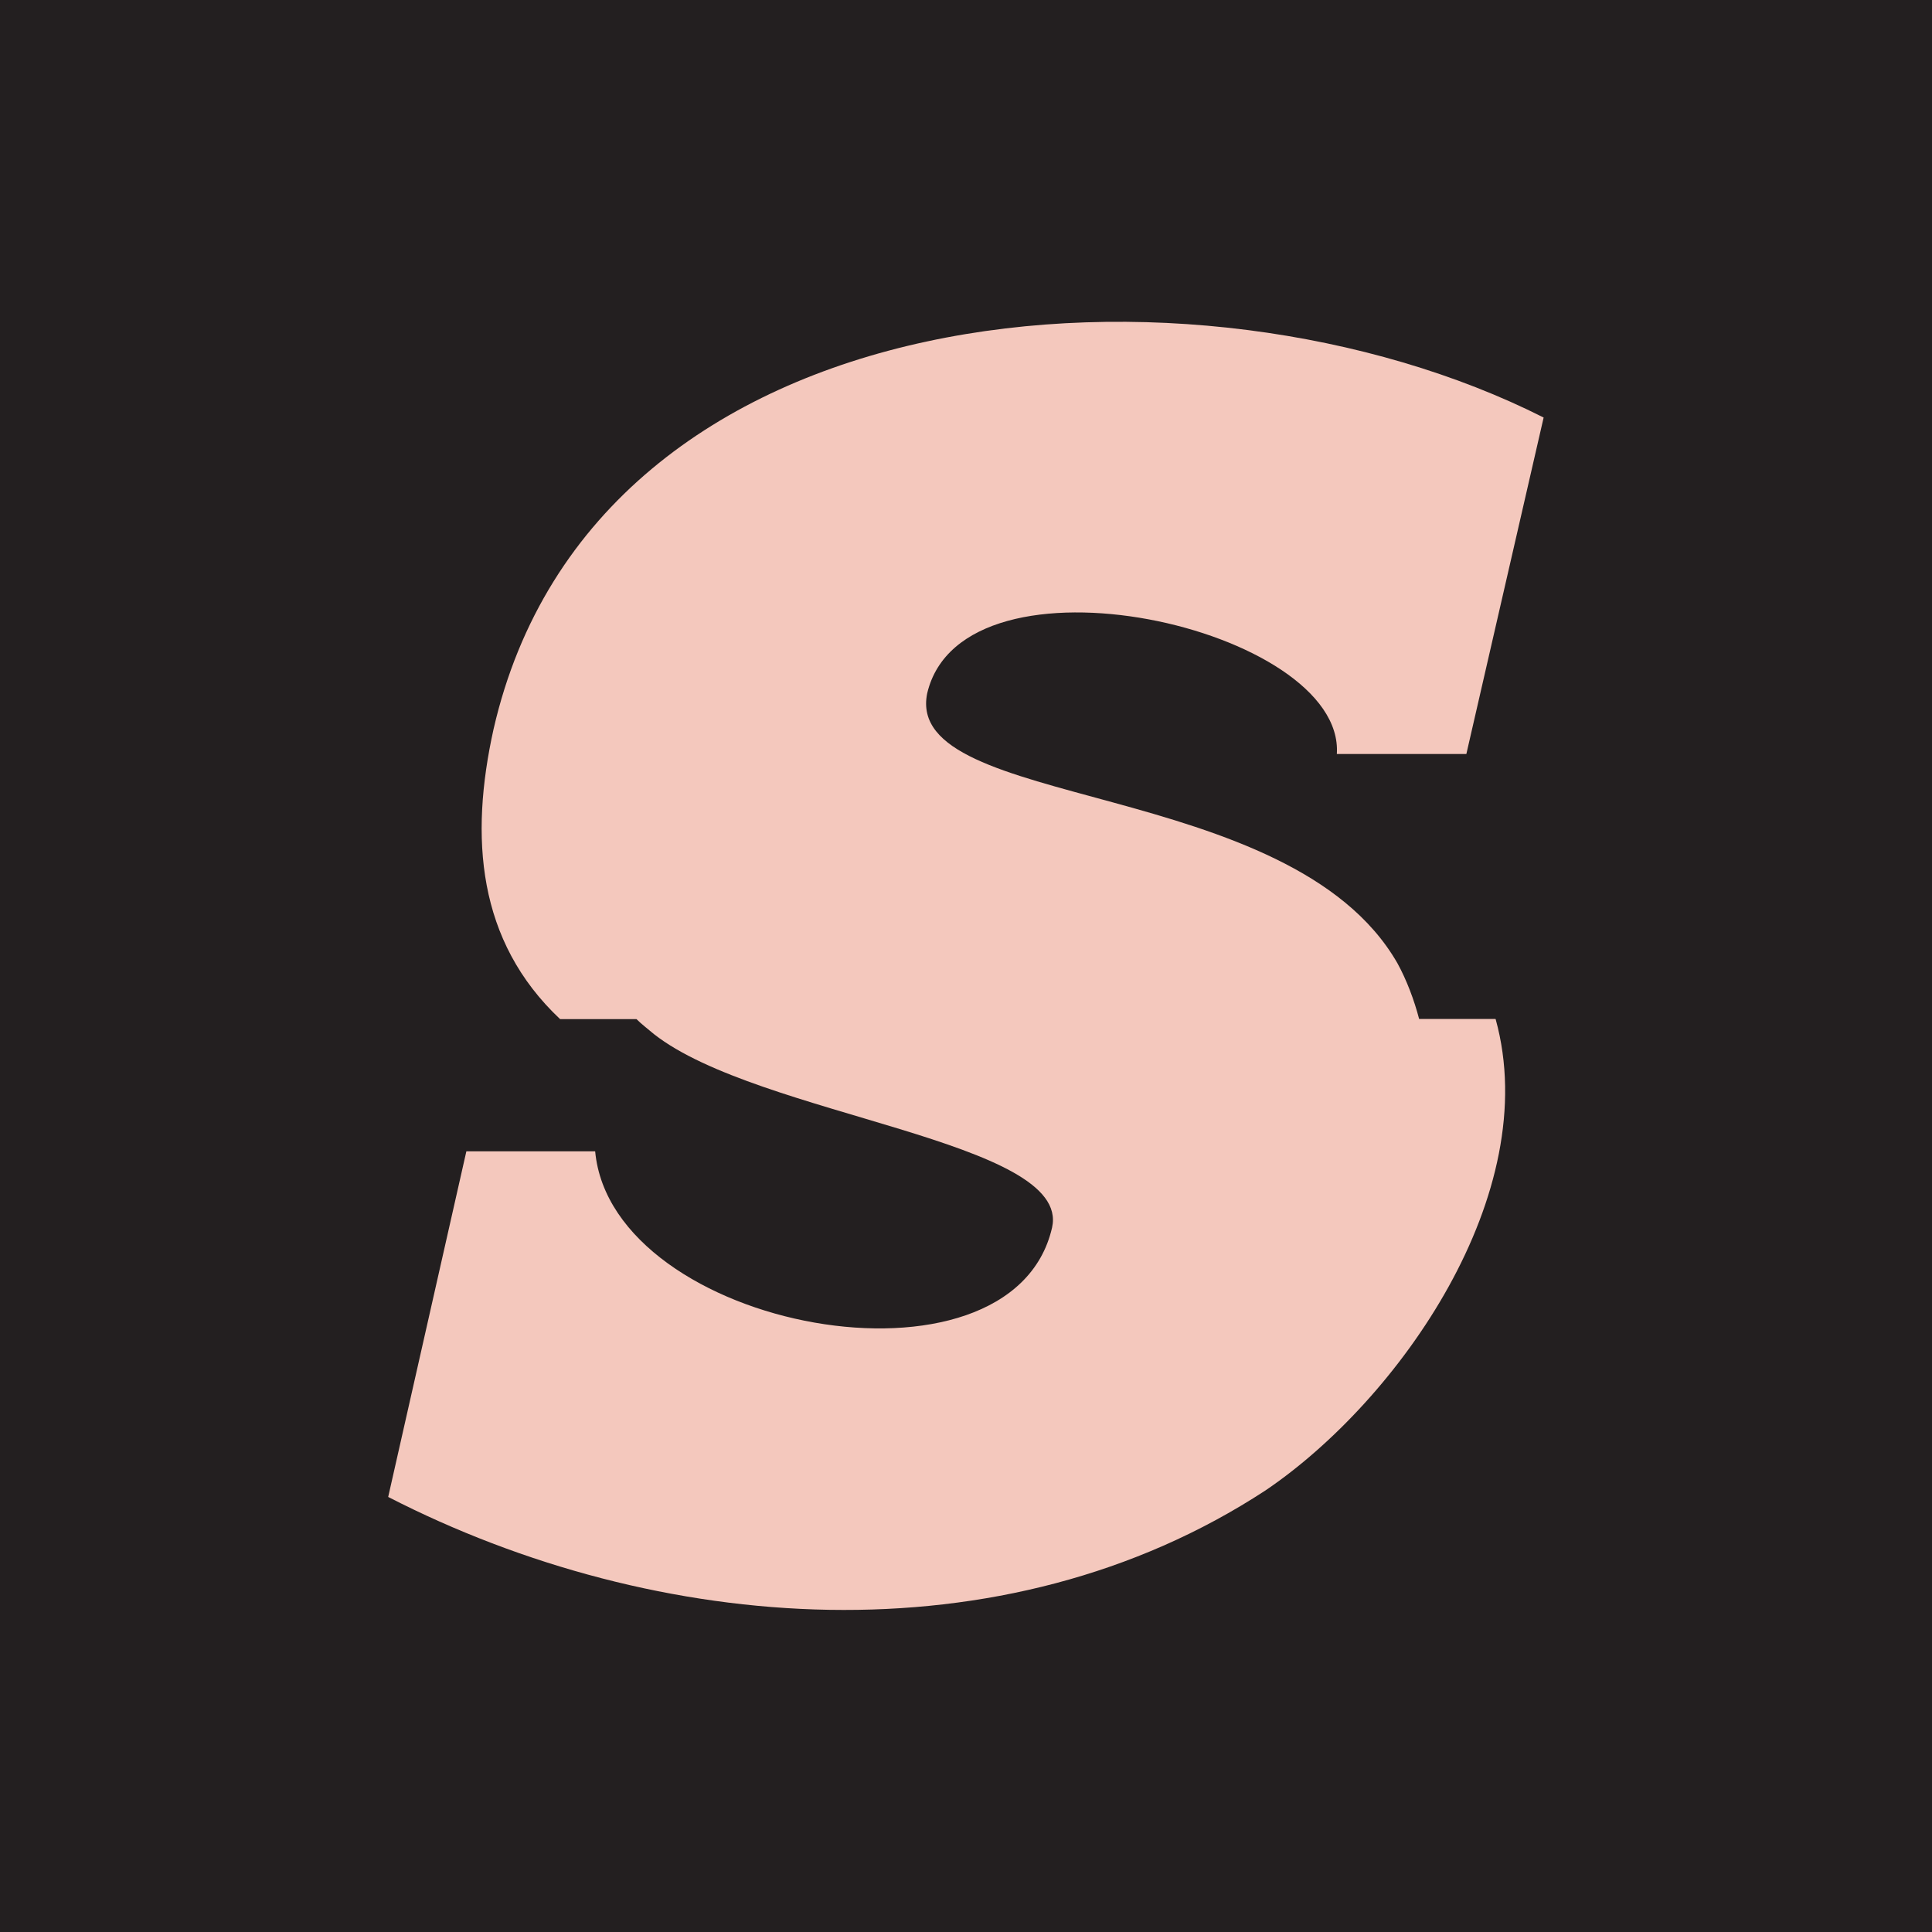
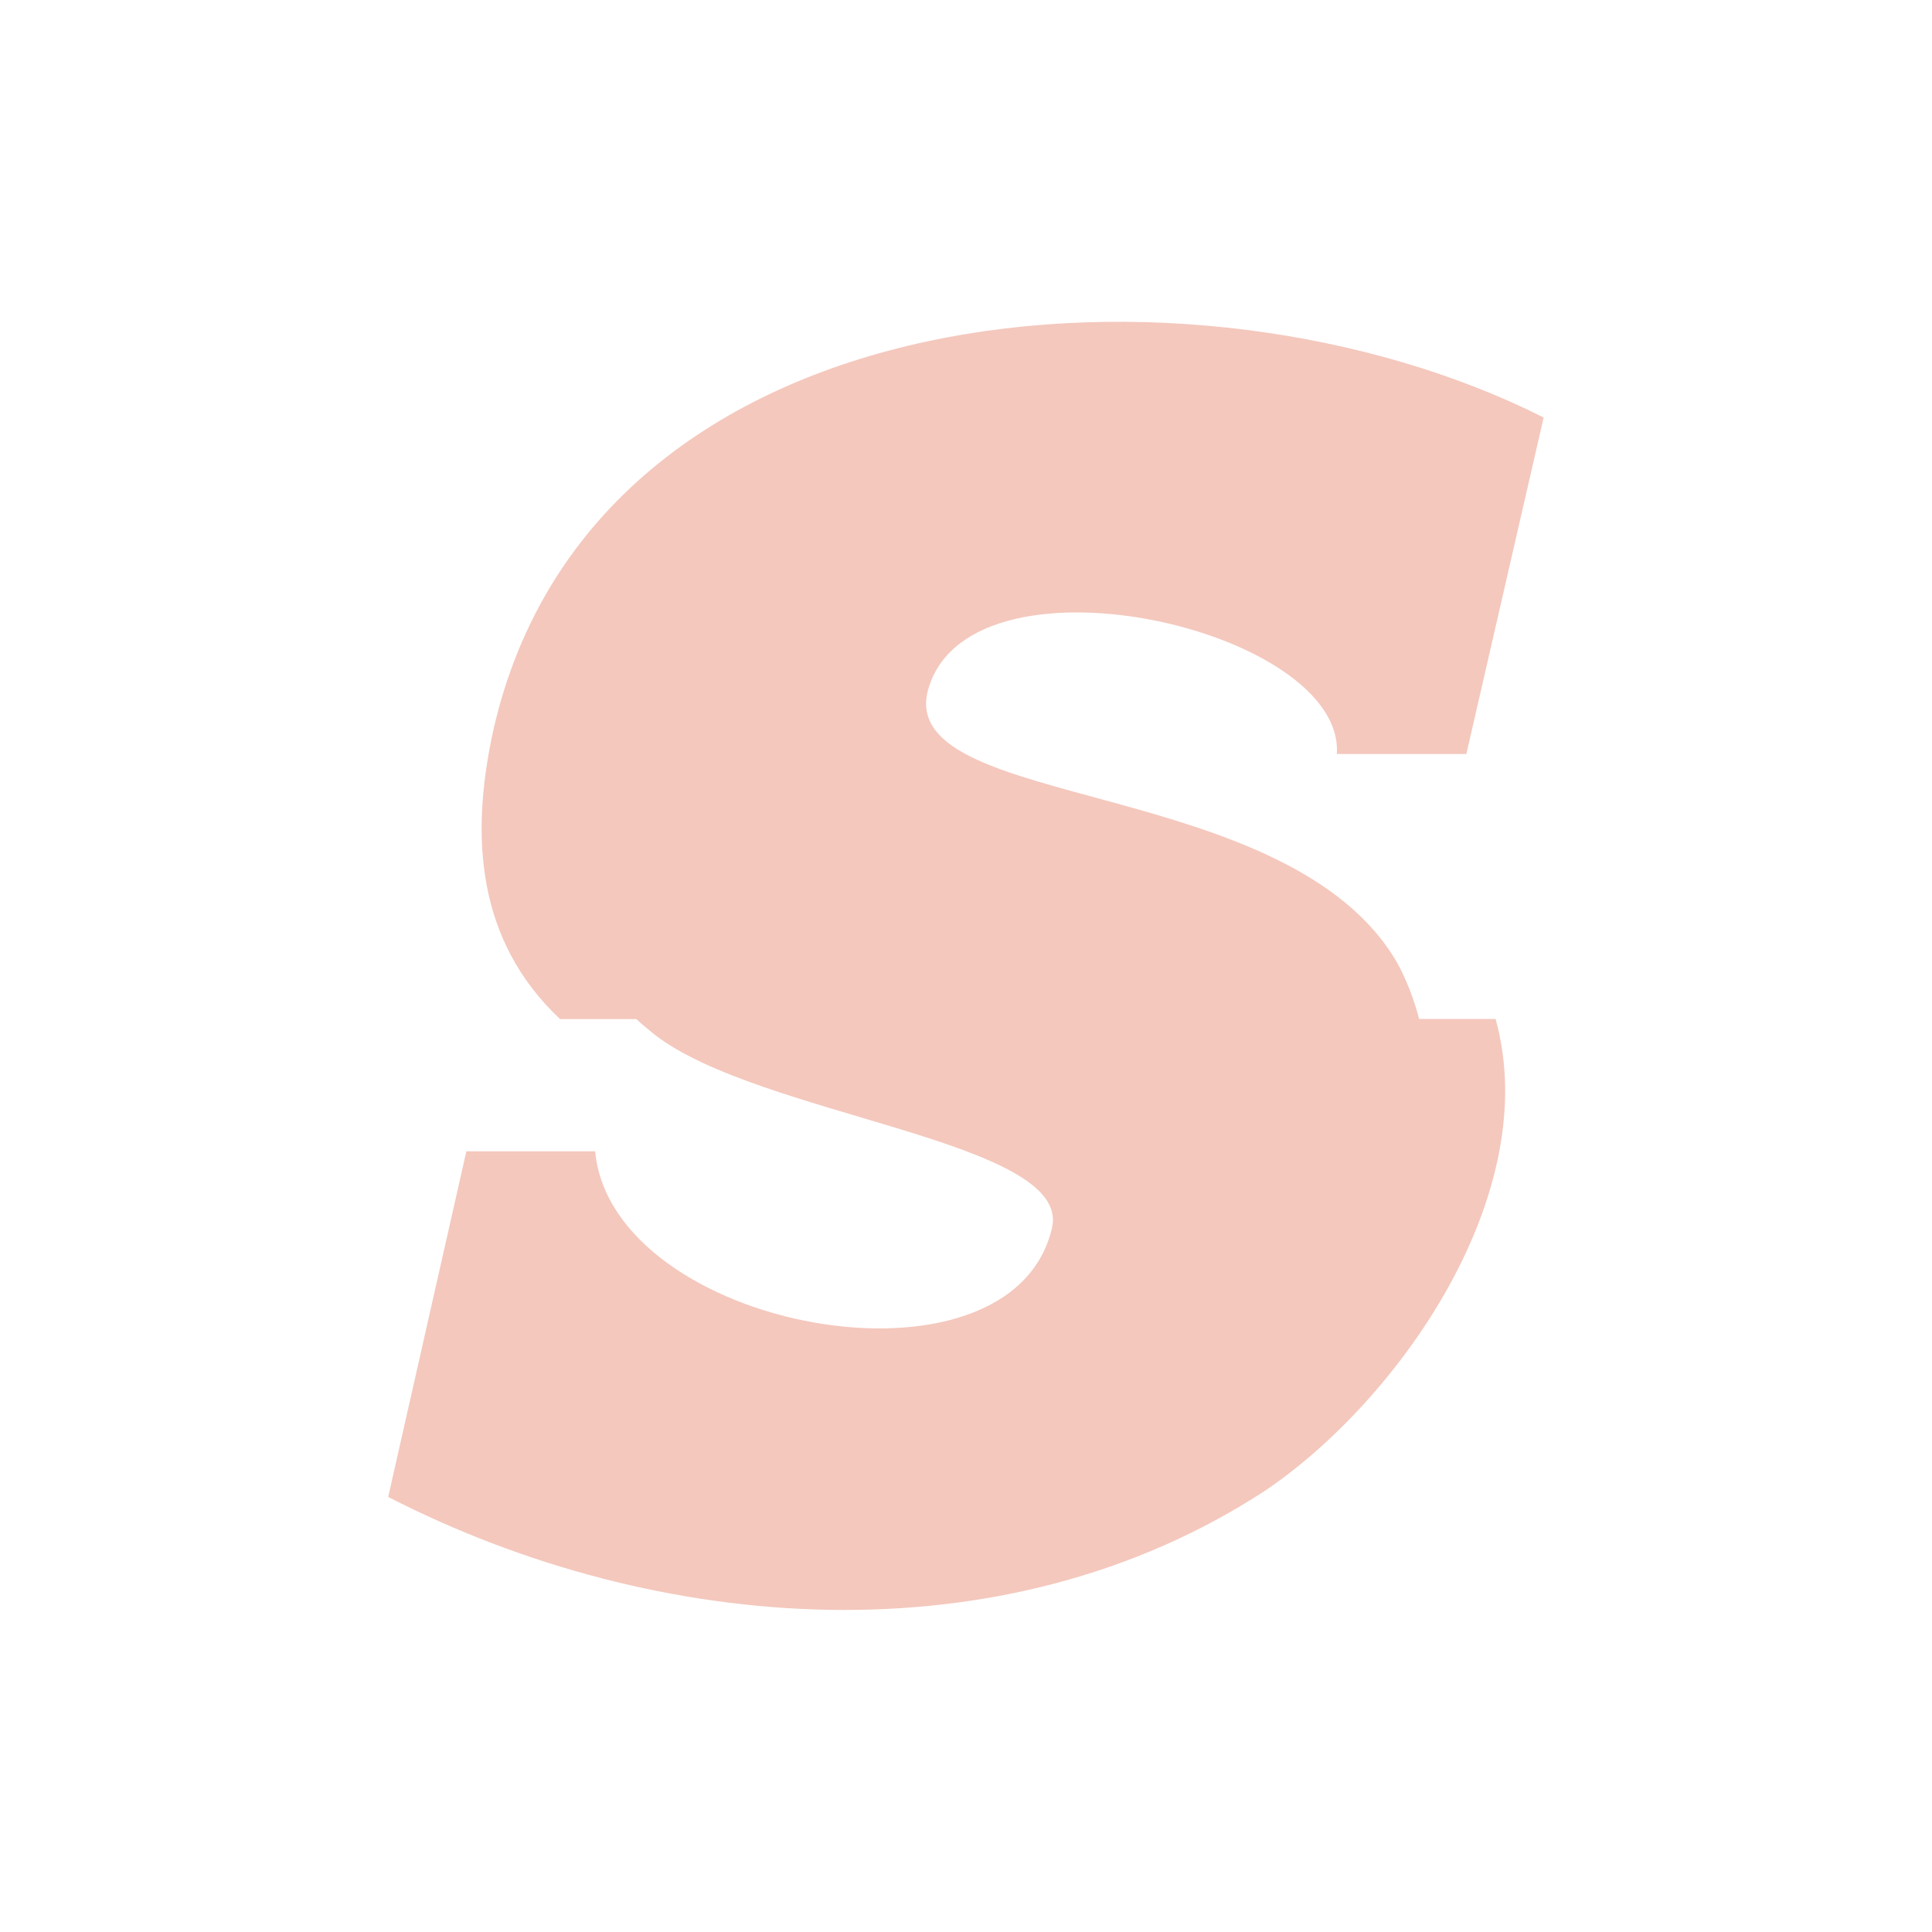
<svg xmlns="http://www.w3.org/2000/svg" id="Layer_1" version="1.1" viewBox="0 0 1080 1080">
  <defs>
    <style>
      .st0 {
        fill: #f4c8bd;
      }

      .st1 {
        fill: #231f20;
        stroke: #231f20;
        stroke-miterlimit: 10;
      }
    </style>
  </defs>
-   <rect class="st1" width="1080" height="1080" />
  <path class="st0" d="M836.1,569.8c26.9,97.5-53.9,212.7-128.6,263.3-146.8,96.1-340.4,80.8-490.5,3.7l43.7-193.2h72c9.3,99.9,232.7,141.2,255.4,42.7,11.1-48.8-163.9-62.2-222.5-108.2-3.3-2.8-7-5.6-9.8-8.4h-42.7c-46.4-43.7-50.6-101.7-37.2-162.1,56.7-247.5,392.9-272.2,587-174.2l-43.2,188.1h-72.4c4.6-70.6-209-118.9-229-33.9-13.5,65.9,203,46.4,262.9,150.9,5.1,9.3,9.3,20.4,12.1,31.1h42.7Z" />
</svg>